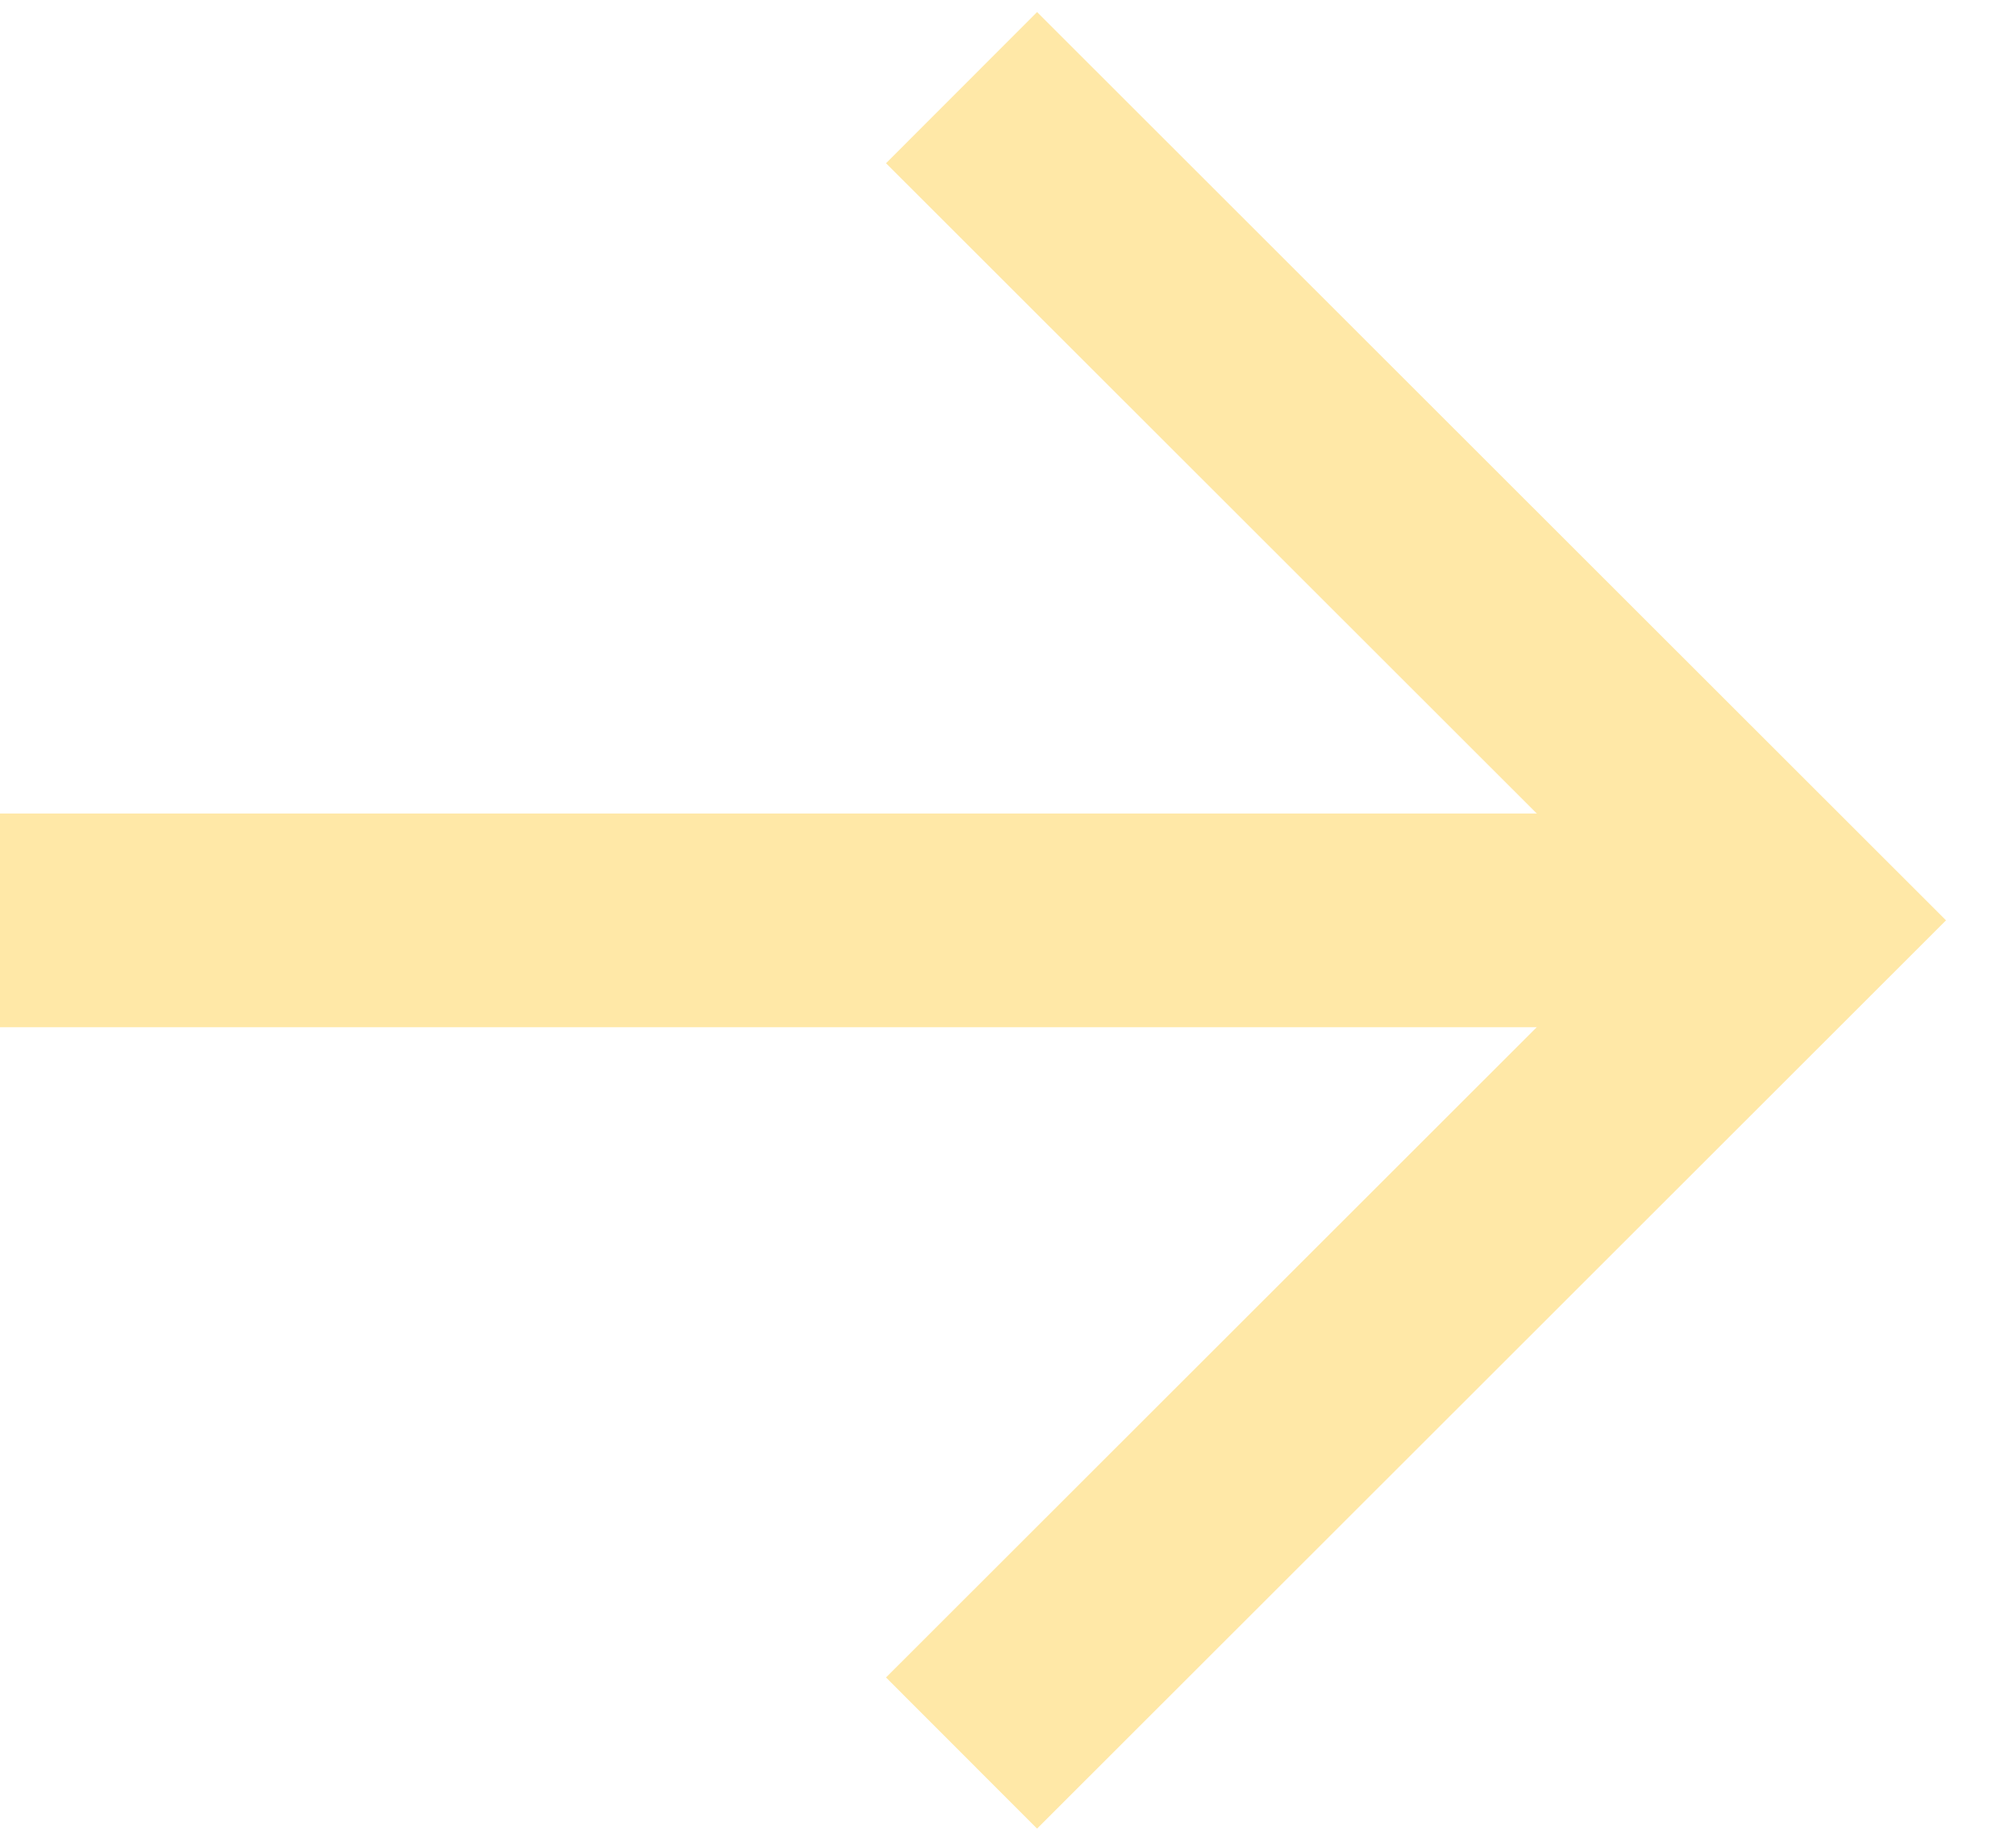
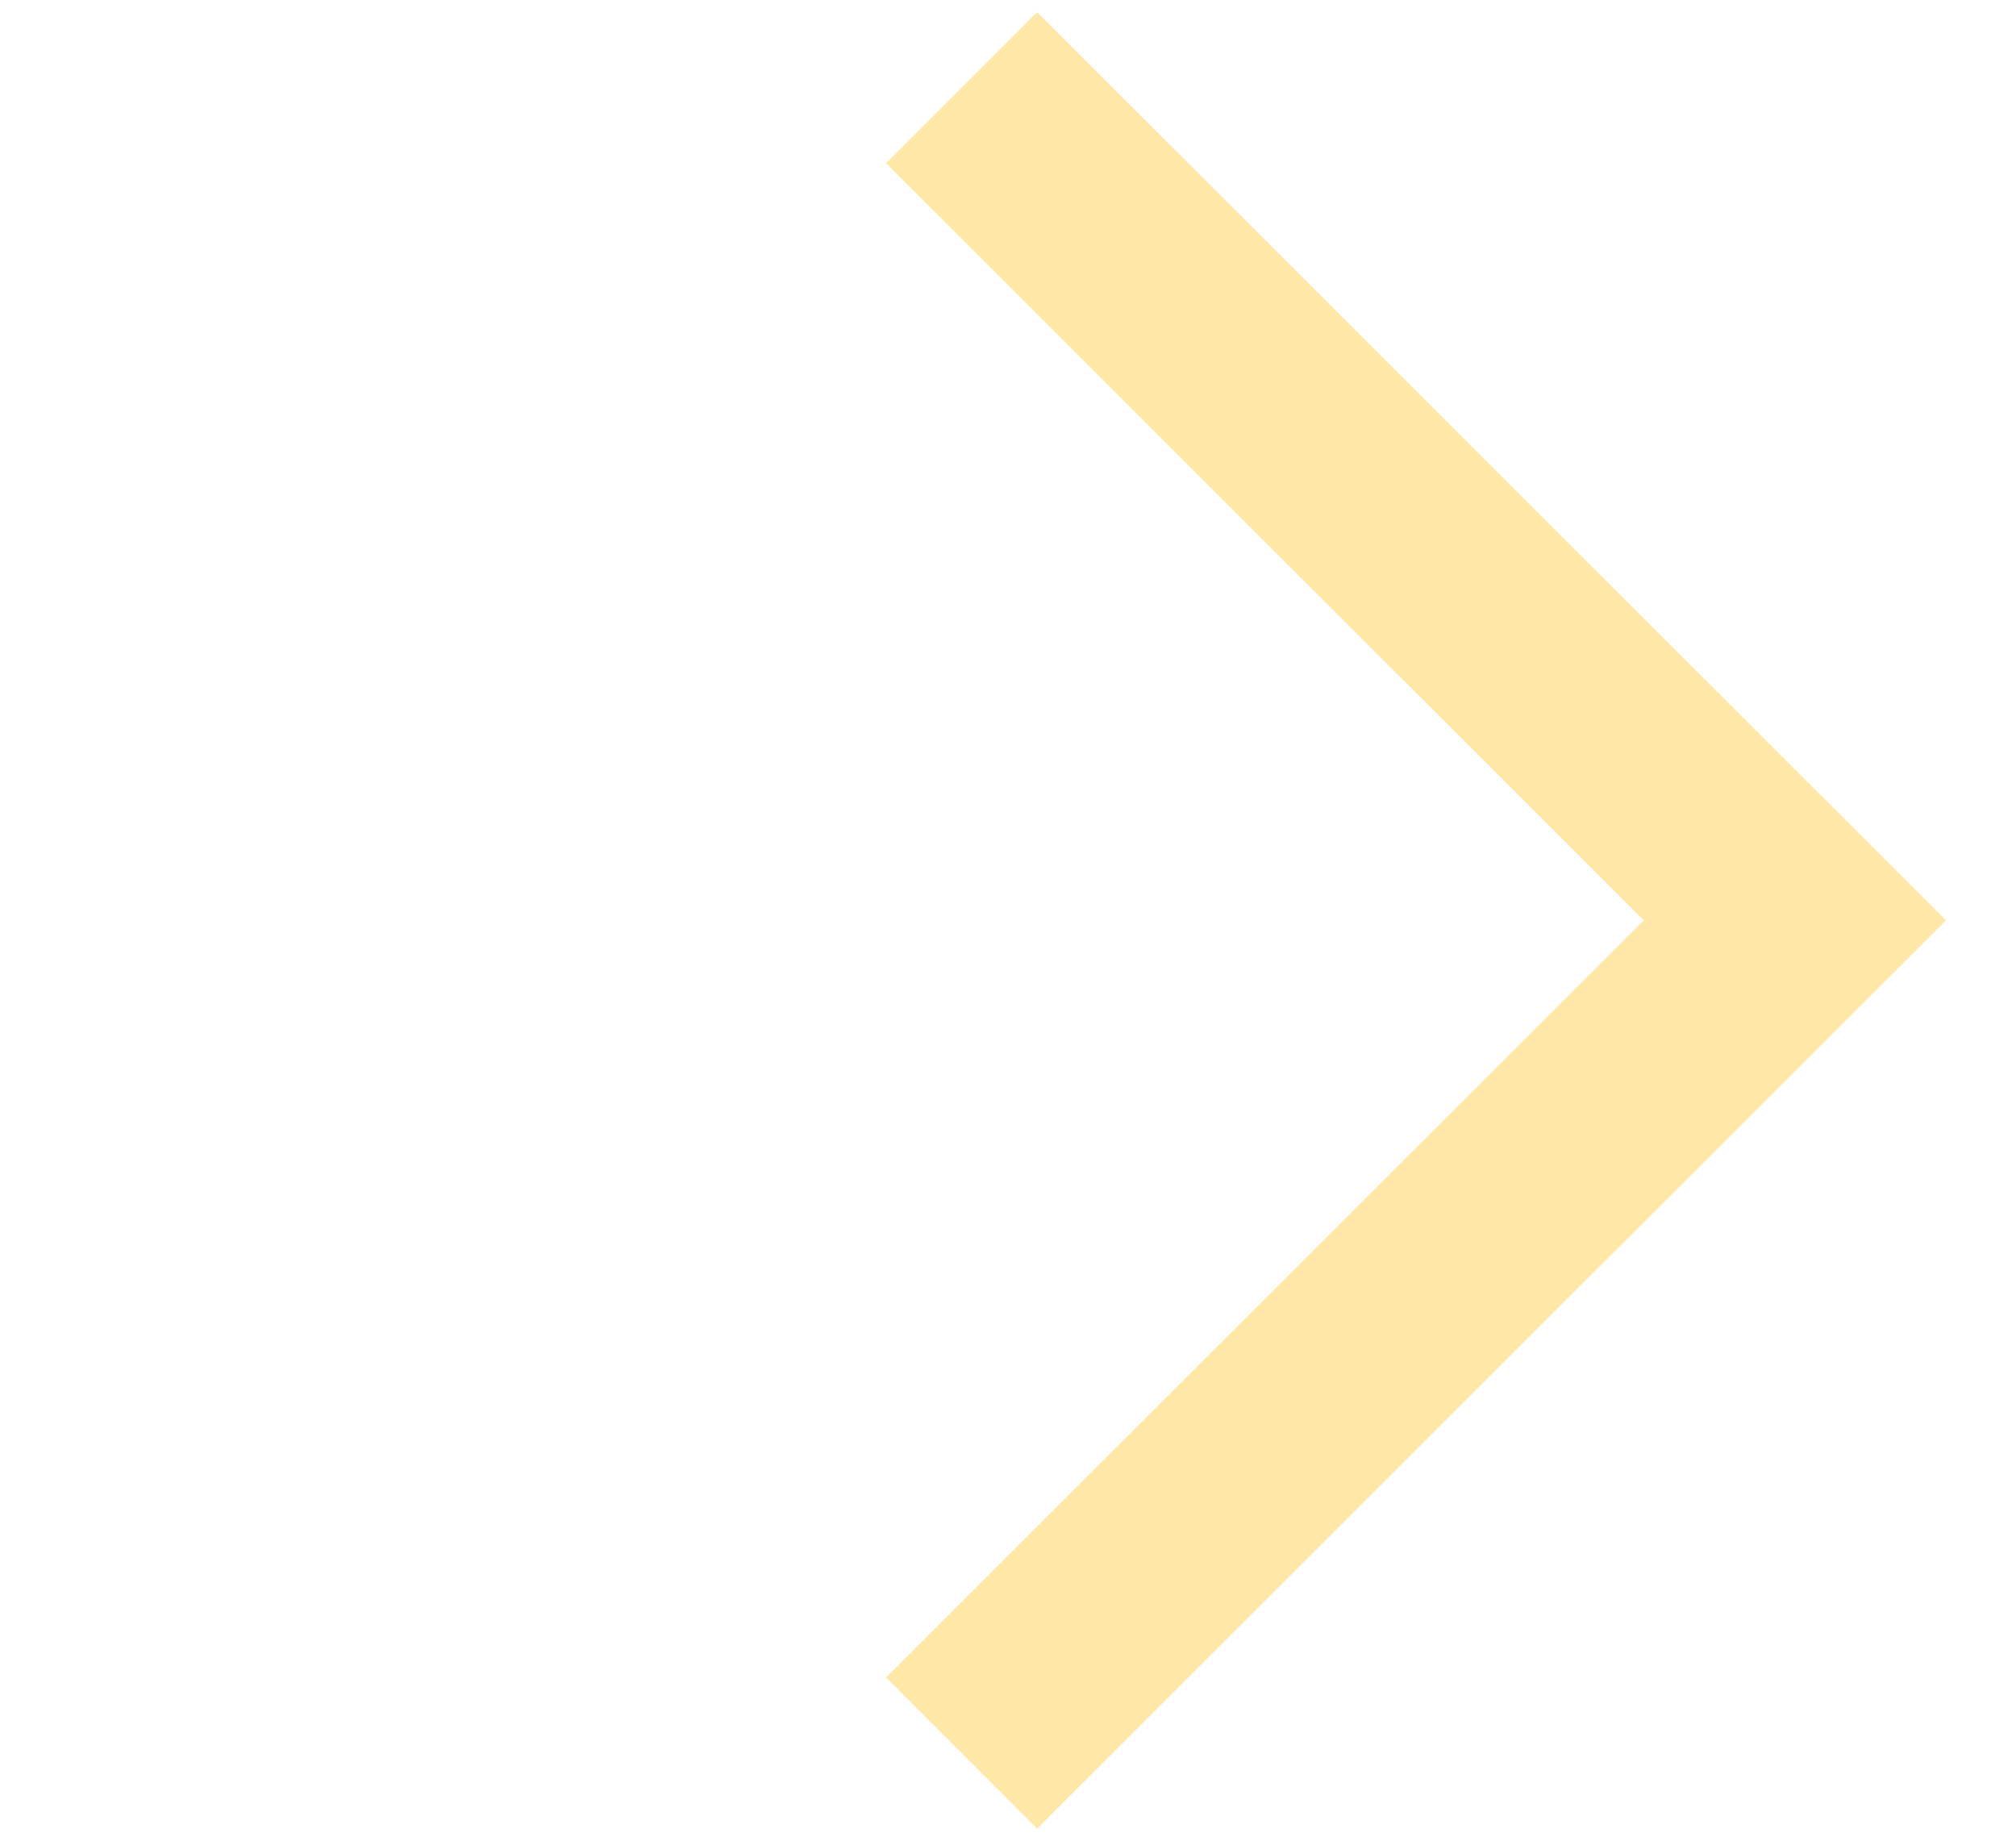
<svg xmlns="http://www.w3.org/2000/svg" width="23" height="21" viewBox="0 0 23 21" fill="none">
  <path d="M10.97 20L20.477 10.5L10.97 1" stroke="#FFE8A7" stroke-width="2.438" />
-   <path d="M20.477 10.5L0 10.5" stroke="#FFE8A7" stroke-width="2.438" />
</svg>